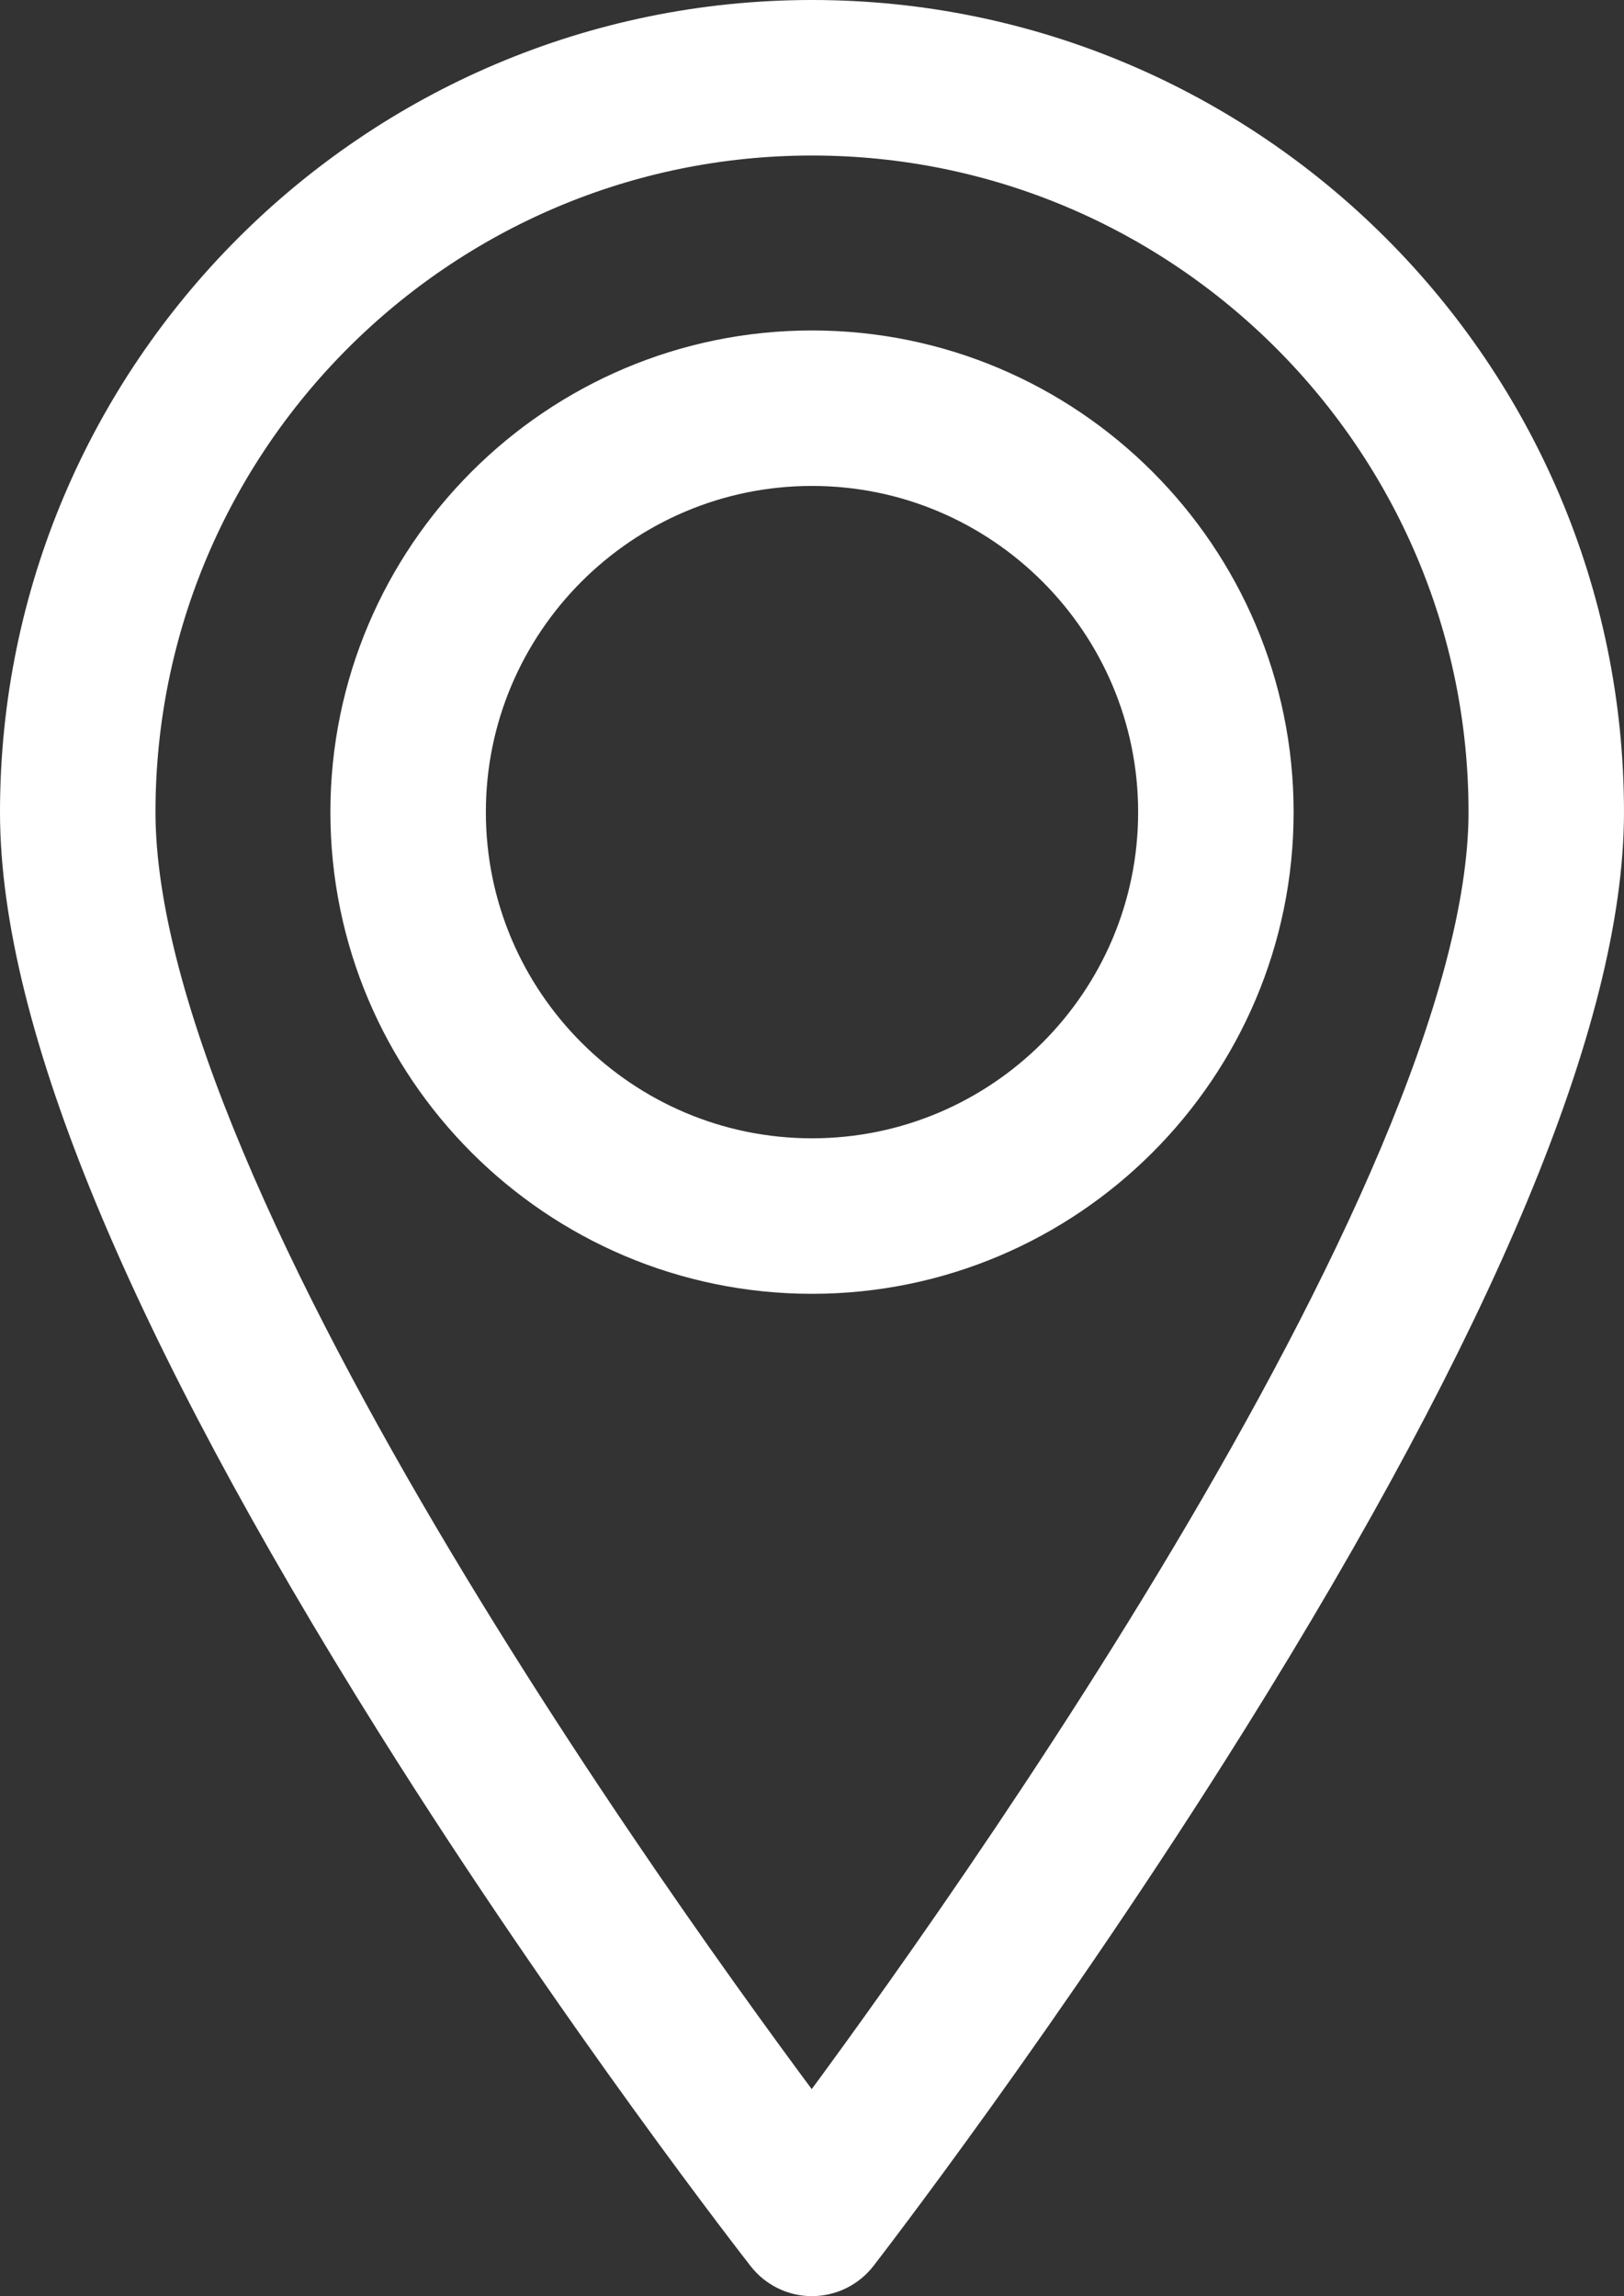
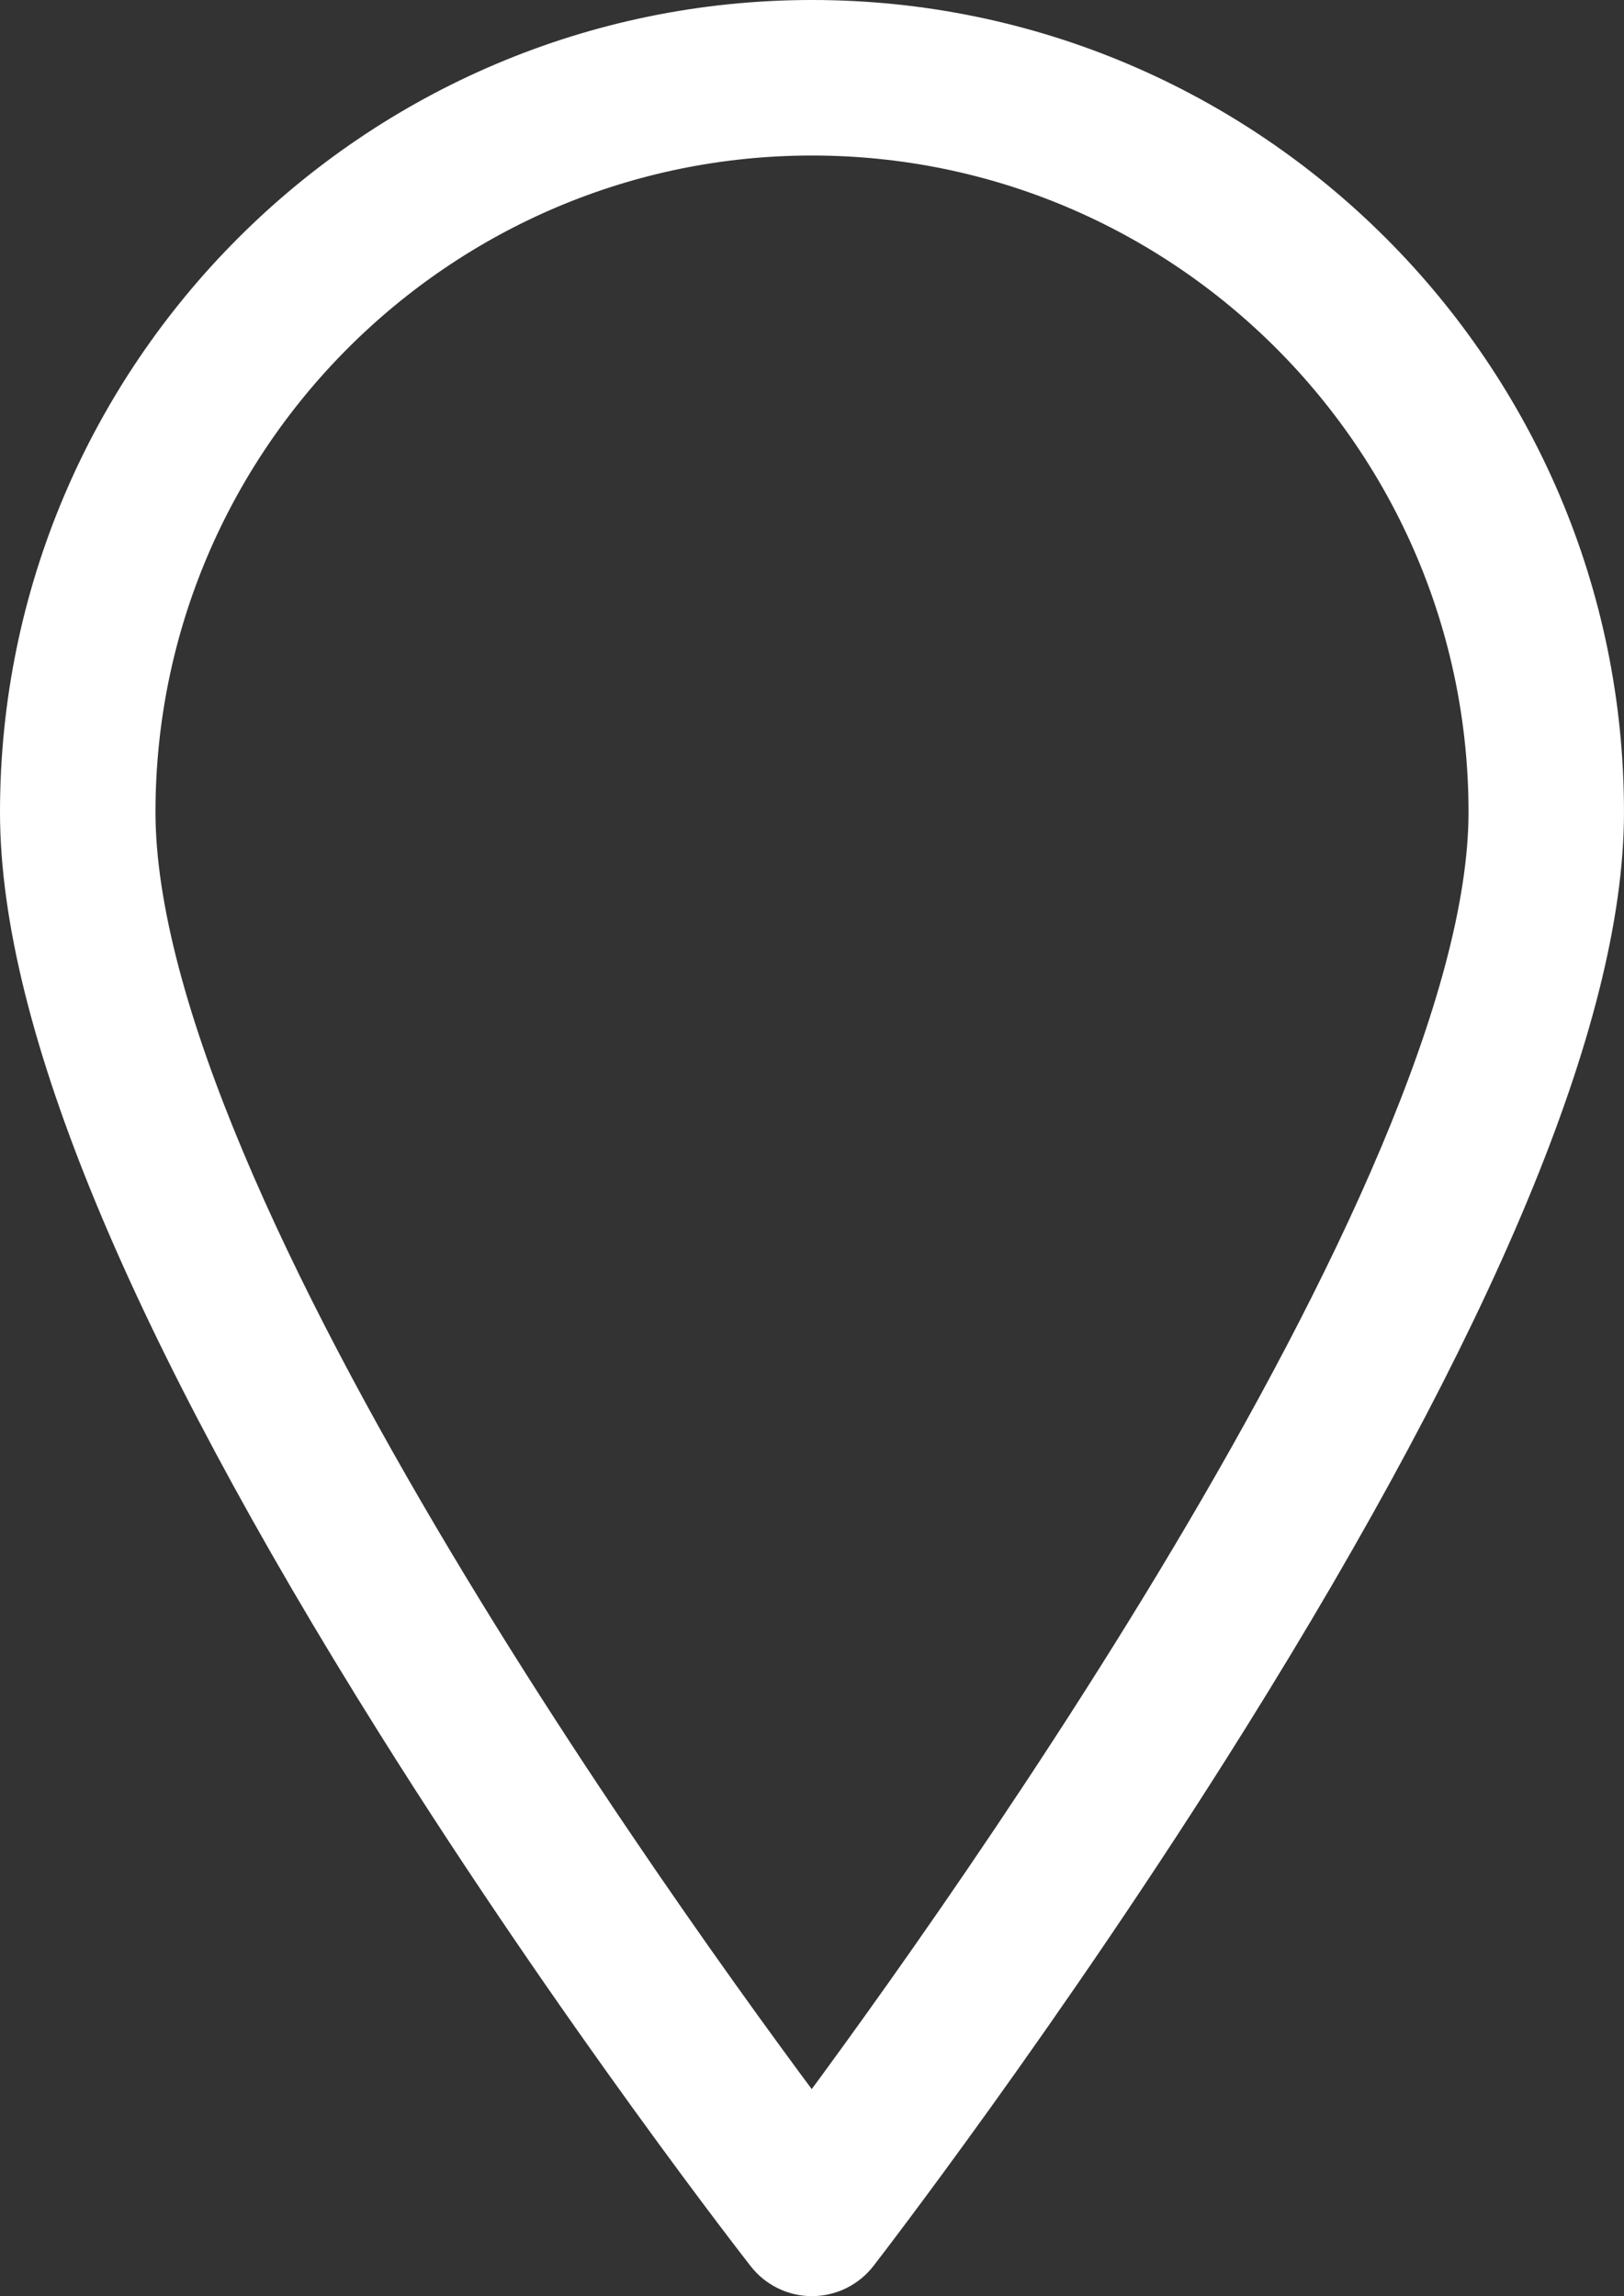
<svg xmlns="http://www.w3.org/2000/svg" version="1.1" id="Icons" x="0px" y="0px" width="147.134px" height="208.002px" viewBox="1786.25 1876.74 147.134 208.002" enable-background="new 1786.25 1876.74 147.134 208.002" xml:space="preserve">
  <rect x="1786.25" y="1876.74" width="147.134" height="208.002" fill="#333333" stroke="none" />
  <g id="_x37_">
    <g>
      <path fill="#FFFFFF" stroke="#FFFFFF" stroke-width="8" d="M1859.817,2080.742c-0.936,0-1.818-0.43-2.395-1.166    c-0.168-0.213-16.92-21.641-33.445-47.998c-22.38-35.697-33.727-63.041-33.727-81.27c0-38.359,31.207-69.568,69.566-69.568    s69.567,31.209,69.567,69.568c0,17.867-11.347,45.098-33.724,80.938c-16.522,26.463-33.272,48.102-33.439,48.316    c-0.575,0.74-1.459,1.176-2.396,1.178C1859.823,2080.742,1859.82,2080.742,1859.817,2080.742z M1859.817,1886.828    c-35.003,0-63.48,28.479-63.48,63.48c0,36.496,51.604,106.711,63.47,122.371c11.839-15.77,63.491-86.627,63.491-122.371    C1923.297,1915.305,1894.821,1886.828,1859.817,1886.828z" />
    </g>
    <g>
-       <path fill="#FFFFFF" stroke="#FFFFFF" stroke-width="8" d="M1859.817,1989.943c-21.854,0-39.634-17.781-39.634-39.635    s17.78-39.633,39.634-39.633s39.635,17.779,39.635,39.633S1881.672,1989.943,1859.817,1989.943z M1859.817,1916.76    c-18.498,0-33.548,15.051-33.548,33.549s15.05,33.547,33.548,33.547s33.548-15.049,33.548-33.547    S1878.315,1916.76,1859.817,1916.76z" />
-     </g>
+       </g>
  </g>
</svg>